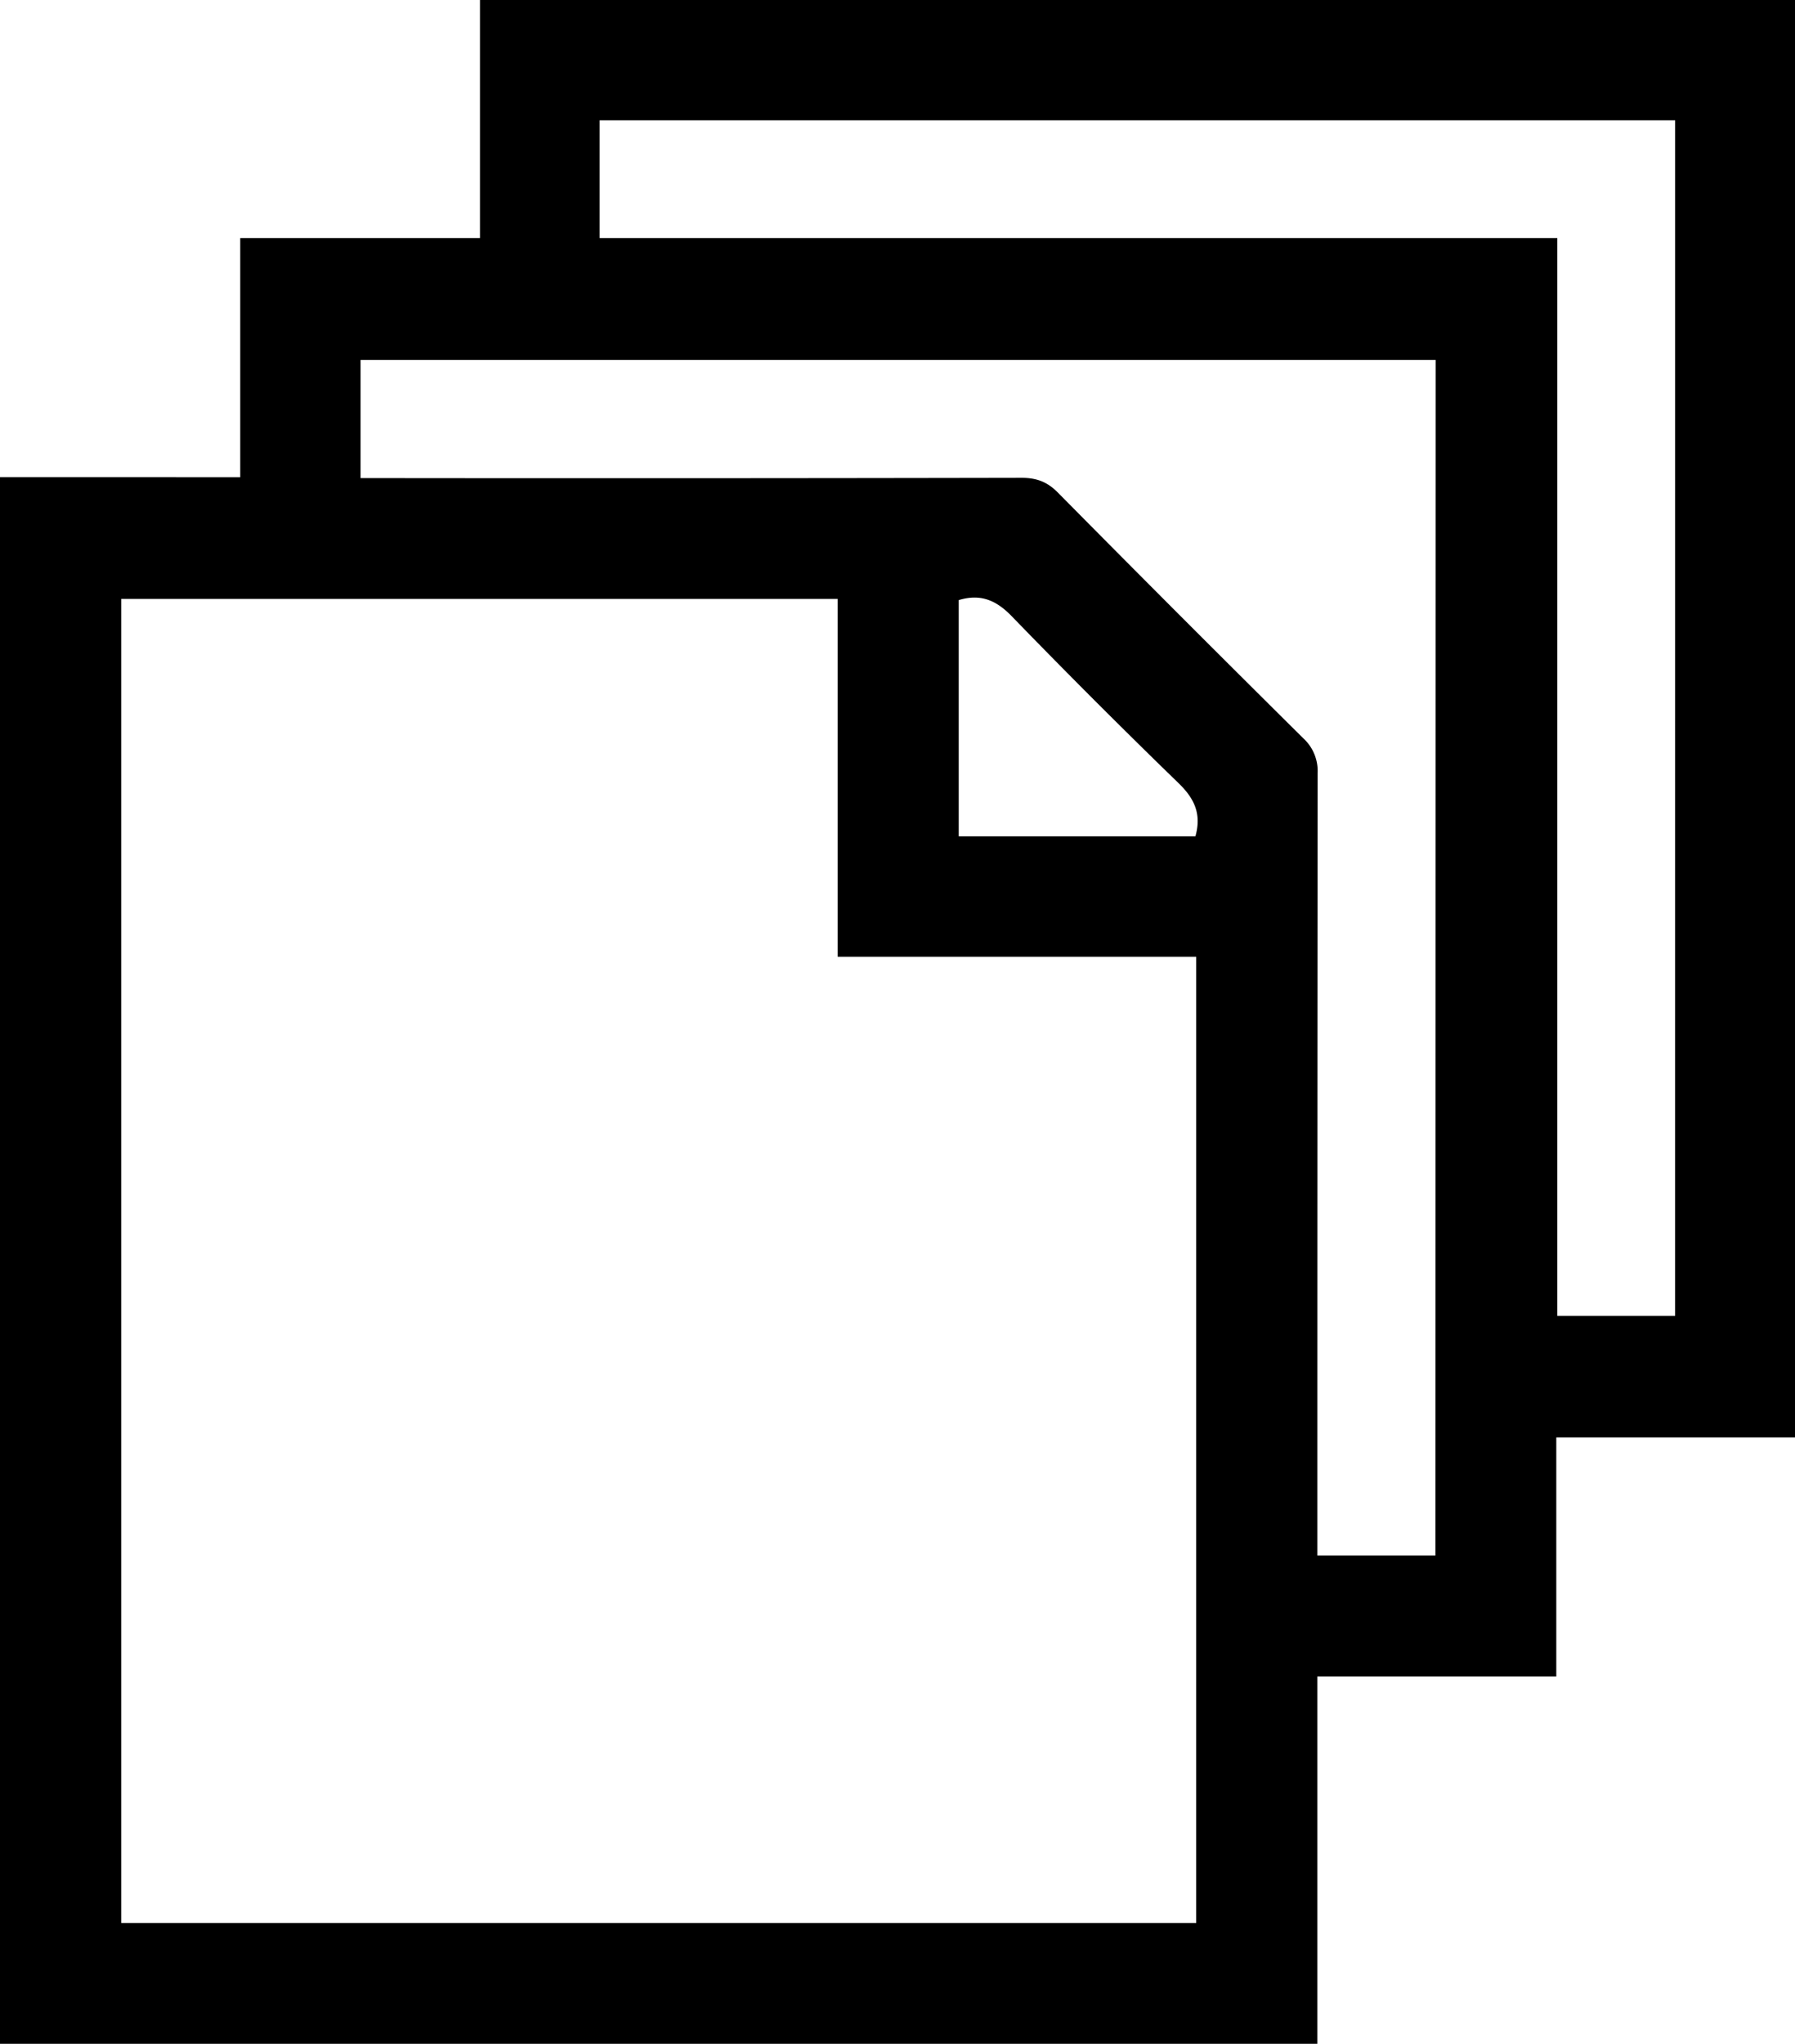
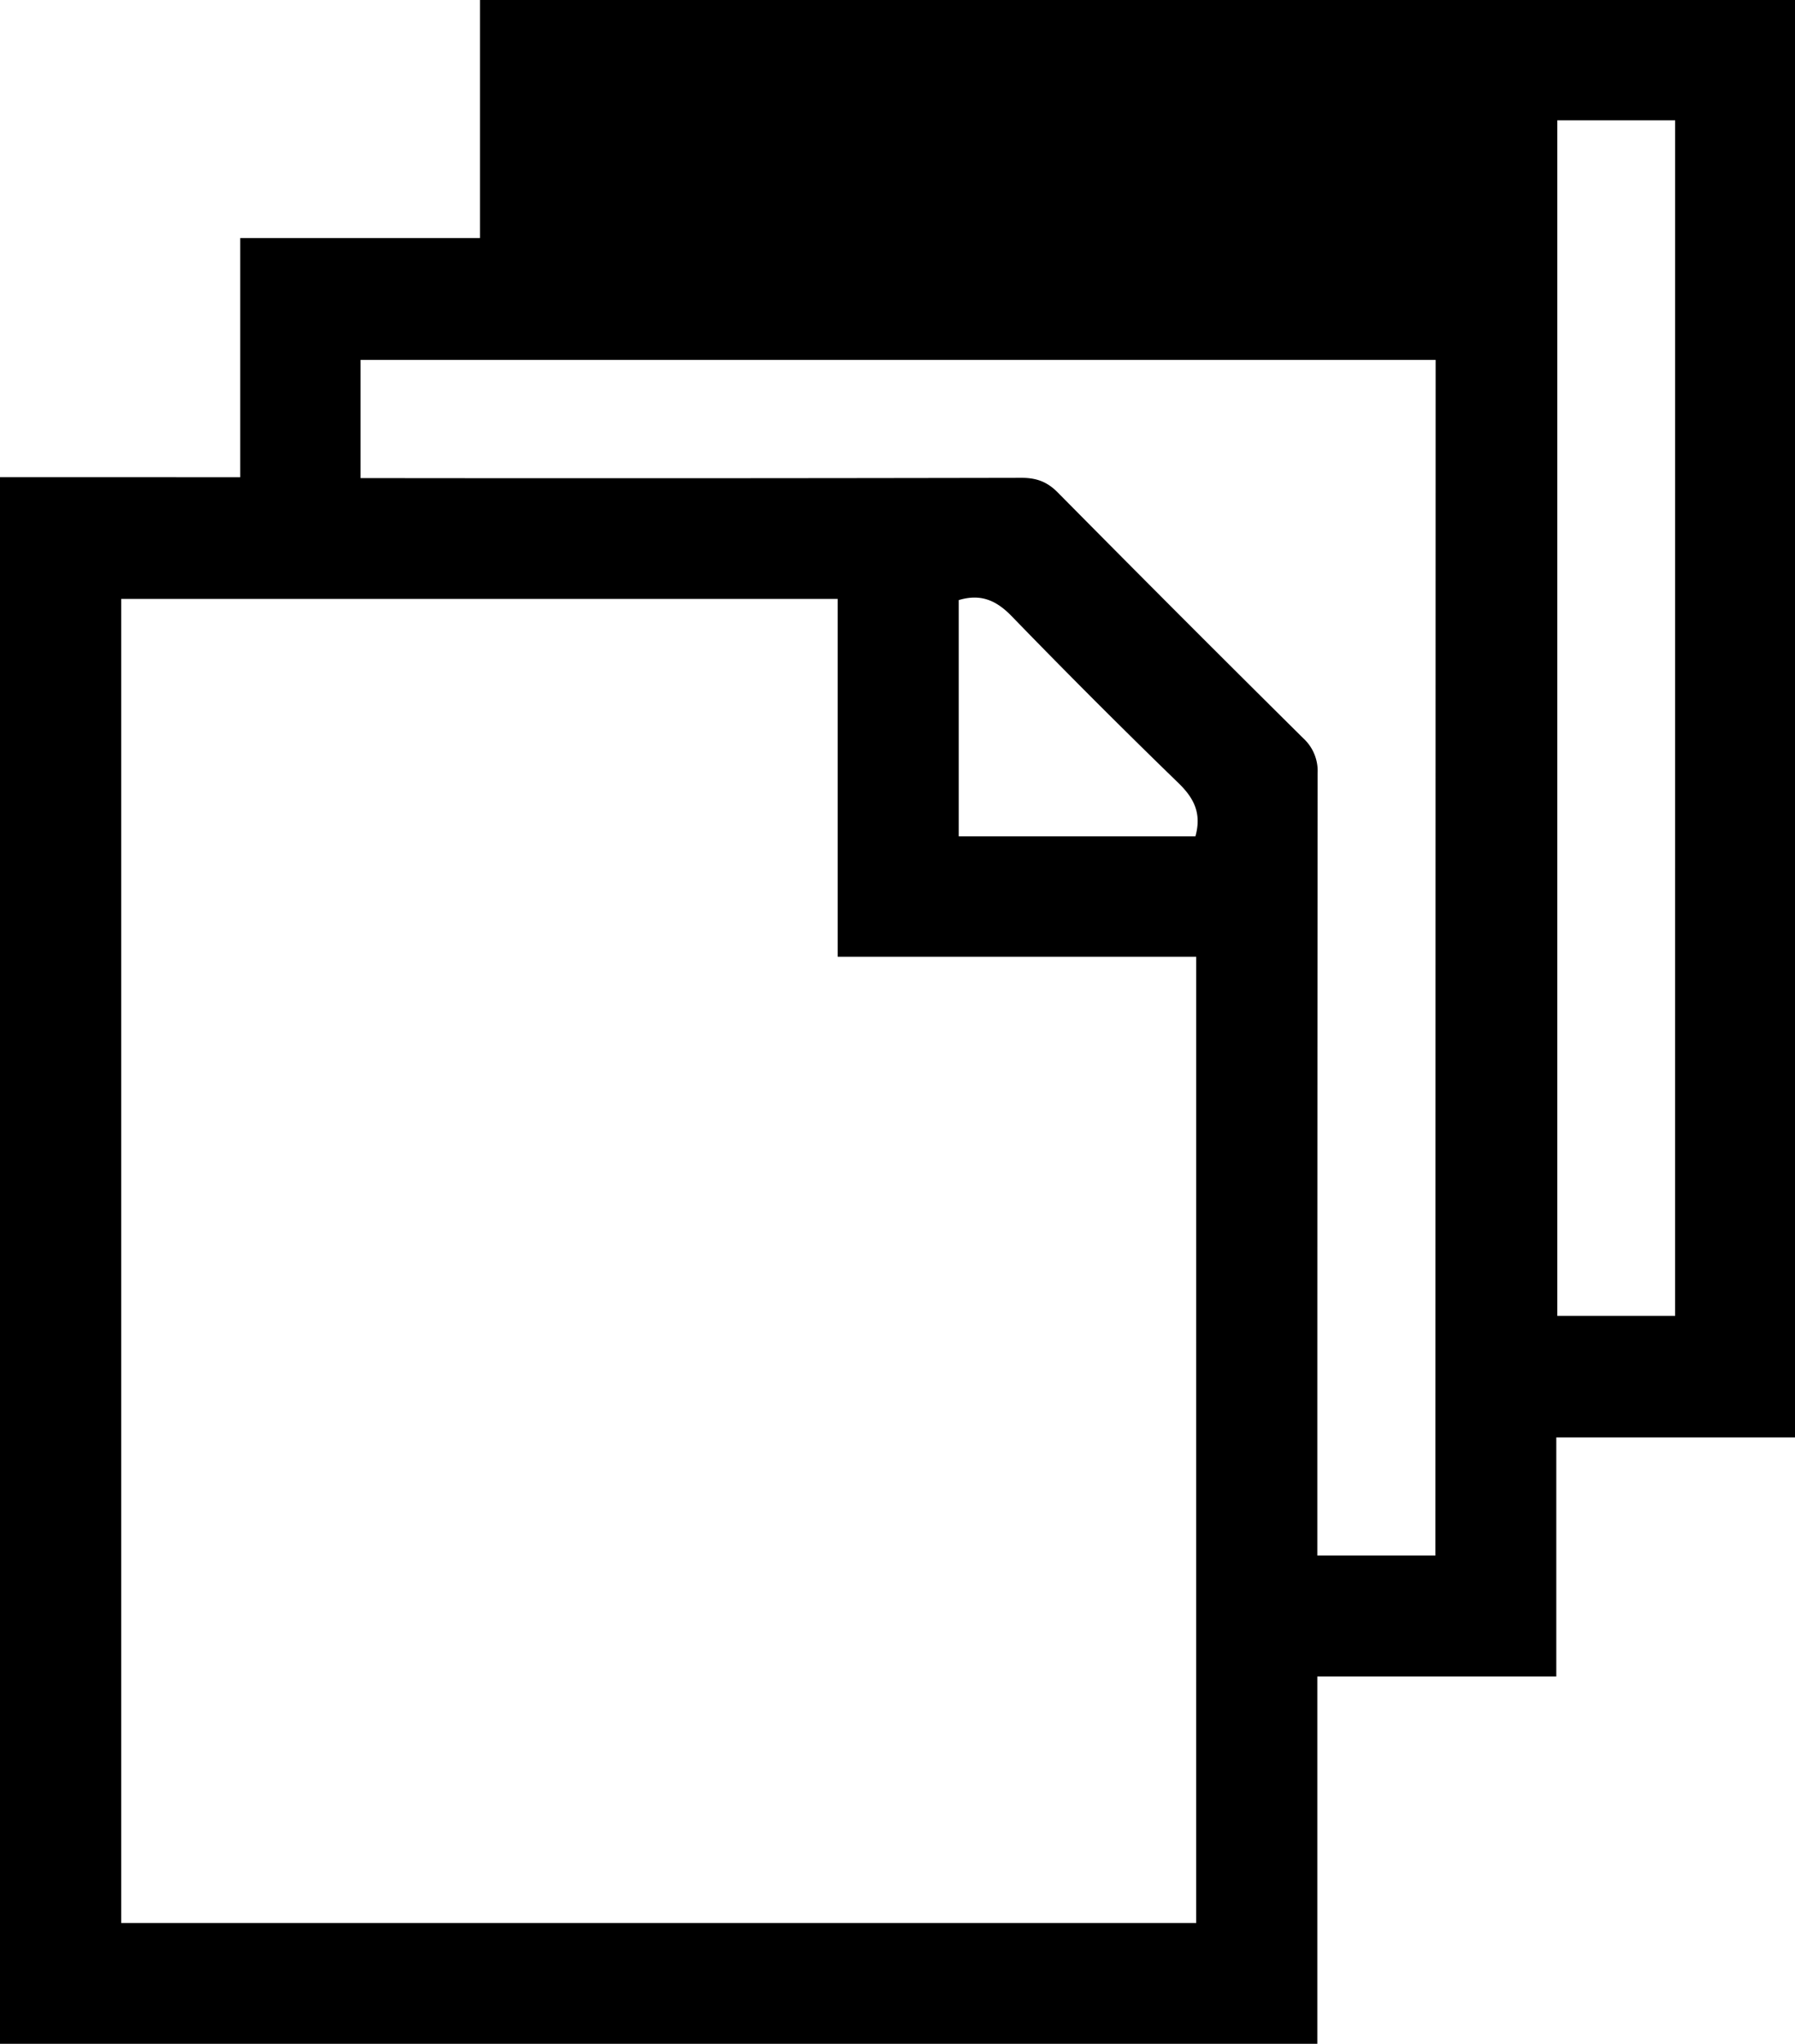
<svg xmlns="http://www.w3.org/2000/svg" viewBox="0 0 701.75 798.52">
  <title>PAPIERS</title>
  <g id="Layer_2" data-name="Layer 2">
    <g id="Layer_1-2" data-name="Layer 1">
      <g id="PAPIERS">
        <g id="Layer_1-2-2" data-name="Layer 1-2">
-           <path d="M187.64,0V93H93.92v93.45H0V798.52H515V655h93.43V561.61h93.34V0Zm280,751.32H47.38V234H327.49v139.8H467.65Zm-.29-424.57H374.81V234.46c8.59-2.58,14.68.06,20.74,6.32q32,33,65,65c6.25,6,9.31,12,6.79,21Zm93.82,281H515v-9.37q0-148.17.12-296.36a17.3,17.3,0,0,0-5.6-13.57q-48.22-47.74-95.95-96c-4.22-4.28-8.44-5.77-14.25-5.76q-124.4.24-248.79.11h-9.57V140.62H561.26Zm93.71-93.63H608.82V93H234.44V47H654.89Z" />
+           <path d="M187.64,0V93H93.92v93.45H0V798.52H515V655h93.43V561.61h93.34V0Zm280,751.32H47.38V234H327.49v139.8H467.65Zm-.29-424.57H374.81V234.46c8.59-2.58,14.68.06,20.74,6.32q32,33,65,65c6.25,6,9.31,12,6.79,21Zm93.82,281H515v-9.37q0-148.17.12-296.36a17.3,17.3,0,0,0-5.6-13.57q-48.22-47.74-95.95-96c-4.22-4.28-8.44-5.77-14.25-5.76q-124.4.24-248.79.11h-9.57V140.62H561.26Zm93.71-93.63H608.82V93V47H654.89Z" />
        </g>
      </g>
    </g>
  </g>
</svg>